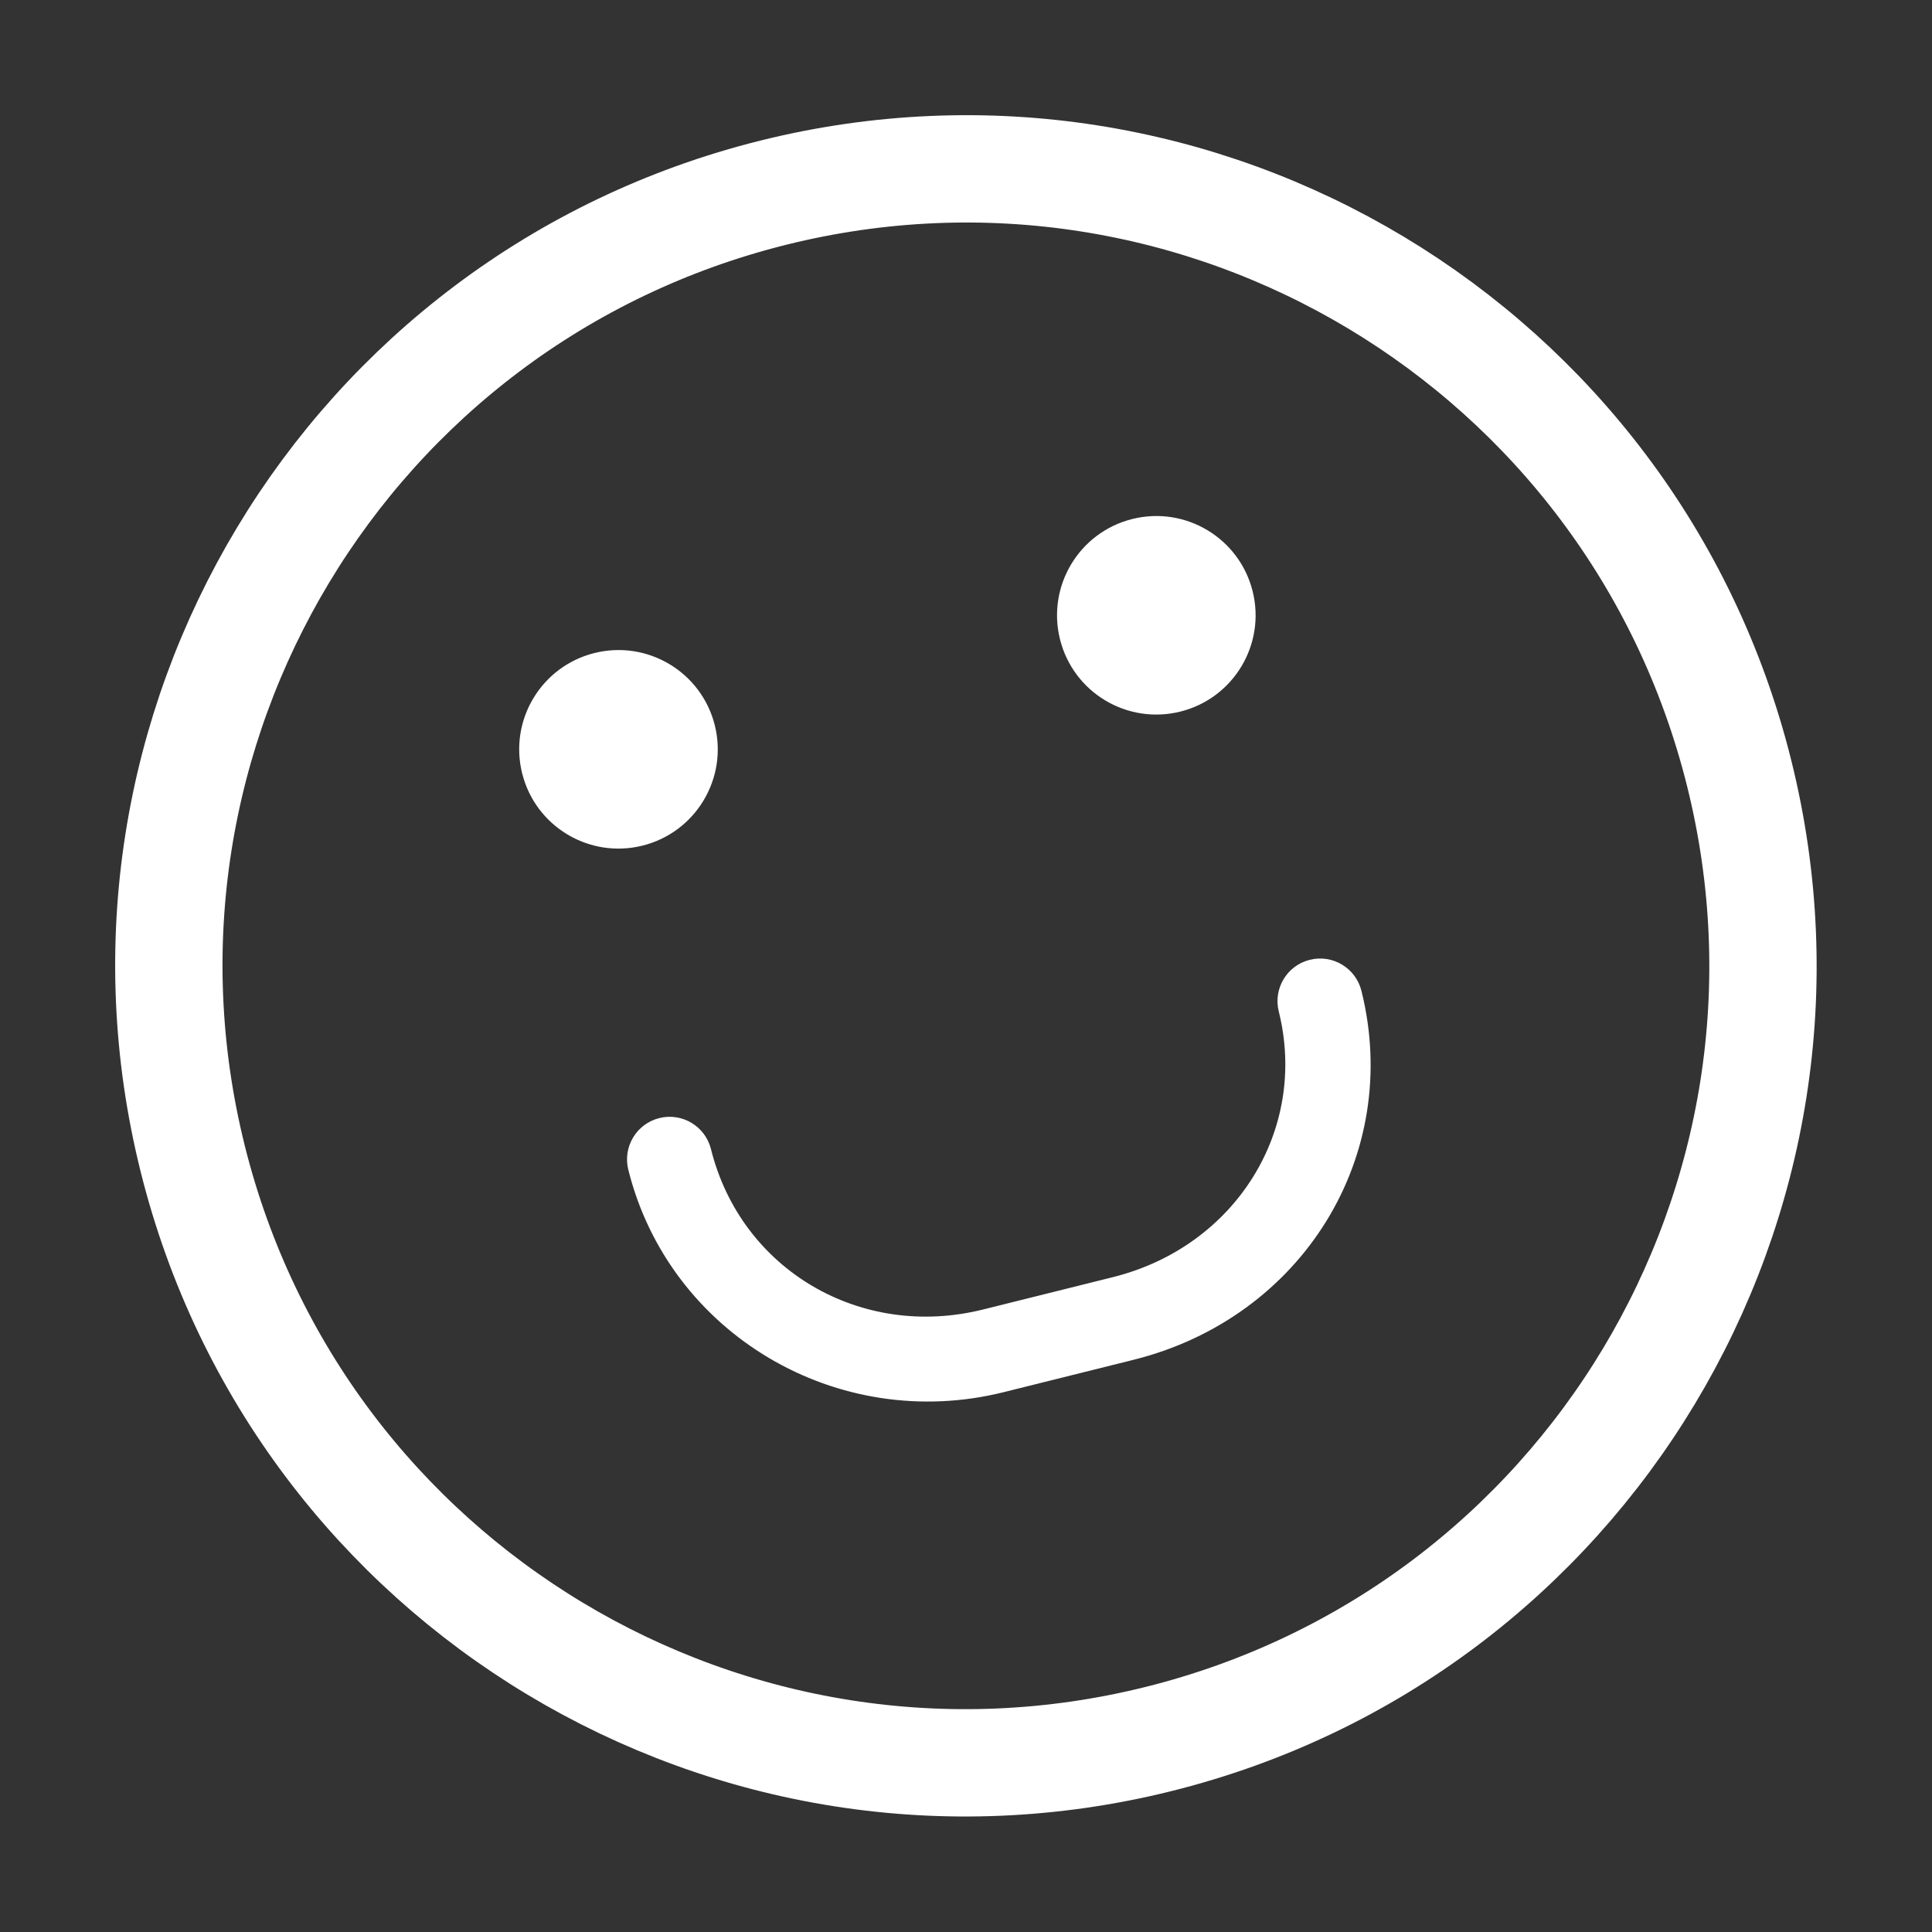
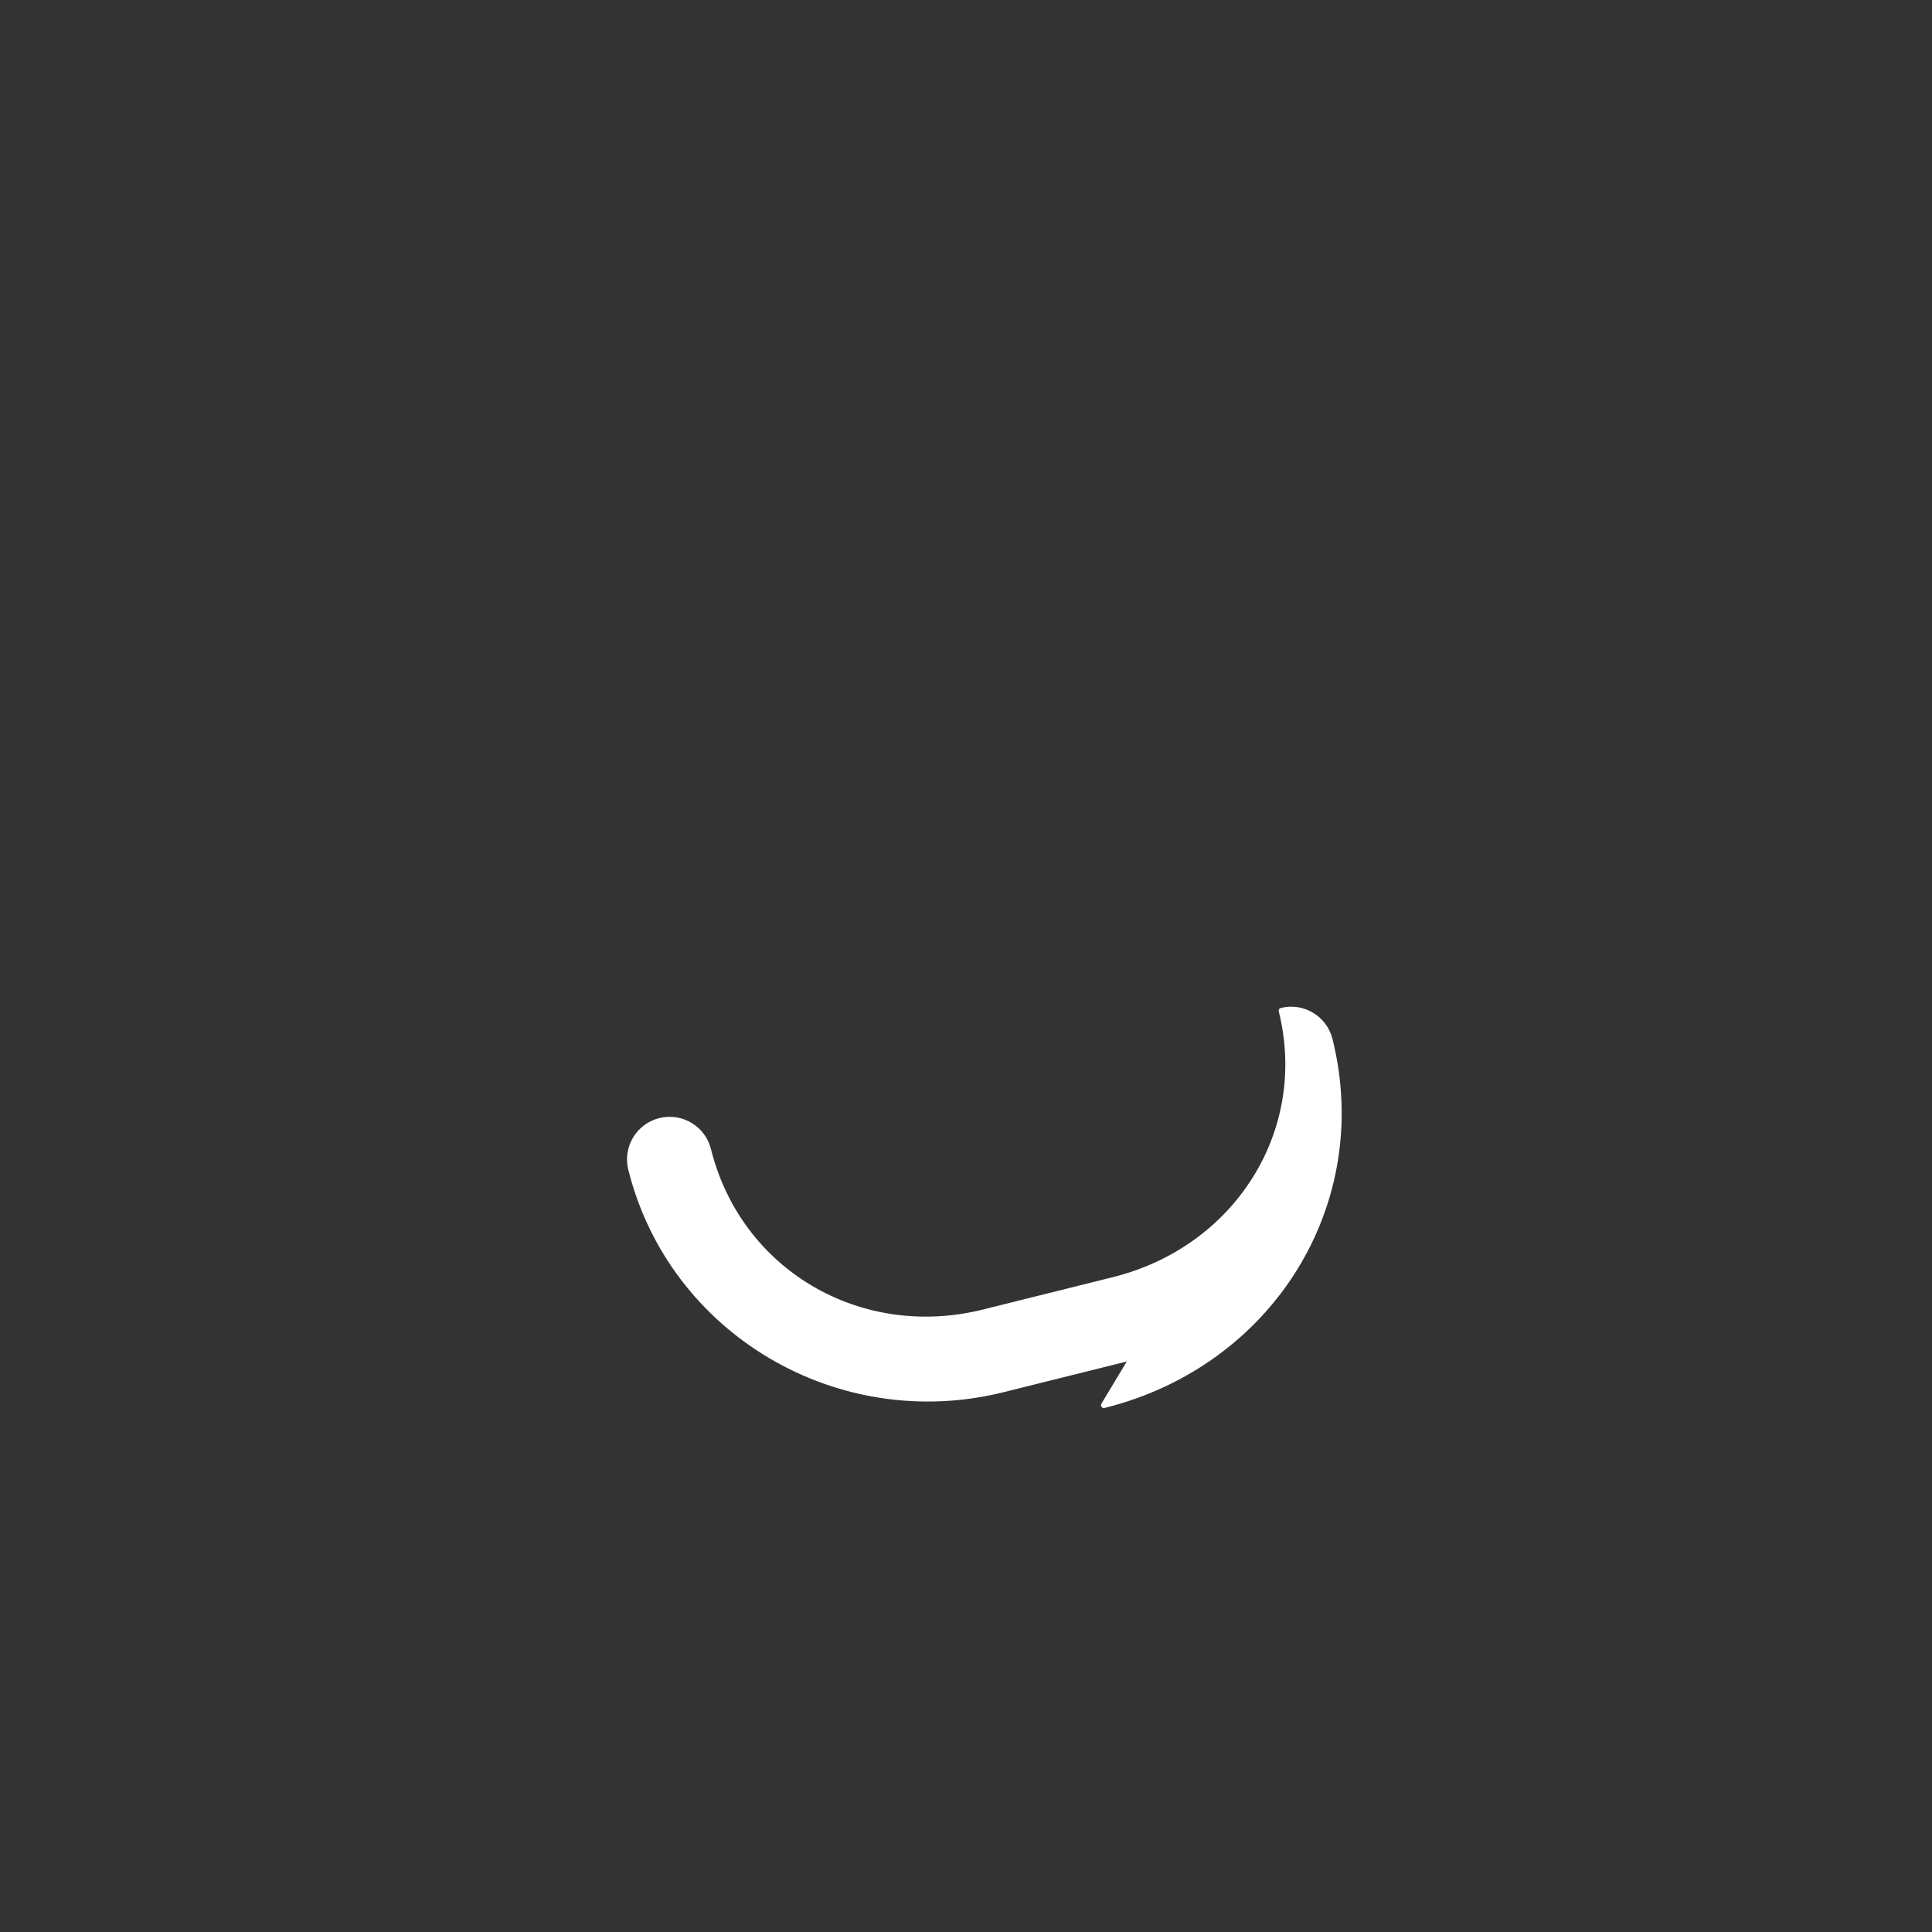
<svg xmlns="http://www.w3.org/2000/svg" width="100%" height="100%" viewBox="0 0 252 252" version="1.1" xml:space="preserve" style="fill-rule:evenodd;clip-rule:evenodd;stroke-linejoin:round;stroke-miterlimit:1.414;">
  <rect x="0" y="0" width="252" height="252" fill="#333333" stroke="none" />
  <g id="group-2svg">
-     <path id="path-1_10_" d="M226.846,100.846c13.88,55.696 -20.026,112.099 -75.728,125.98c-55.703,13.881 -112.108,-20.017 -125.987,-75.713c-13.88,-55.695 20.023,-112.098 75.725,-125.979c55.703,-13.881 112.111,20.016 125.99,75.712Z" style="fill:none;stroke:#fff;stroke-width:14px;" />
-     <path id="path-2_10_" d="M163.025,77.216c1.679,6.737 -2.421,13.558 -9.158,15.237c-6.741,1.68 -13.565,-2.419 -15.244,-9.156c-1.679,-6.738 2.424,-13.56 9.164,-15.239c6.738,-1.679 13.559,2.42 15.238,9.158Z" style="fill:#fff;fill-rule:nonzero;stroke:#fff;stroke-width:0.75px;stroke-miterlimit:1.414;" />
-     <path id="path-3_10_" d="M92.872,94.698c1.679,6.737 -2.421,13.558 -9.161,15.238c-6.738,1.679 -13.562,-2.42 -15.241,-9.158c-1.679,-6.737 2.424,-13.559 9.161,-15.238c6.741,-1.679 13.562,2.42 15.241,9.158Z" style="fill:#fff;fill-rule:nonzero;stroke:#fff;stroke-width:0.75px;stroke-miterlimit:1.414;" />
-     <path id="path-4_10_" d="M147.759,177.003l-16.944,4.223c-21.463,5.348 -43.217,-7.547 -48.499,-28.745c-0.693,-2.779 0.996,-5.588 3.774,-6.281c2.776,-0.691 5.589,0.996 6.281,3.775c3.967,15.918 19.751,25.229 35.938,21.195l16.944,-4.222c16.183,-4.033 25.808,-19.455 21.906,-35.111c-0.692,-2.779 0.996,-5.589 3.775,-6.281c2.776,-0.692 5.588,0.996 6.281,3.775c5.307,21.294 -7.632,42.234 -29.456,47.672Z" style="fill:#fff;fill-rule:nonzero;stroke:#fff;stroke-width:0.75px;stroke-miterlimit:1.414;" />
+     <path id="path-4_10_" d="M147.759,177.003l-16.944,4.223c-21.463,5.348 -43.217,-7.547 -48.499,-28.745c-0.693,-2.779 0.996,-5.588 3.774,-6.281c2.776,-0.691 5.589,0.996 6.281,3.775c3.967,15.918 19.751,25.229 35.938,21.195l16.944,-4.222c16.183,-4.033 25.808,-19.455 21.906,-35.111c2.776,-0.692 5.588,0.996 6.281,3.775c5.307,21.294 -7.632,42.234 -29.456,47.672Z" style="fill:#fff;fill-rule:nonzero;stroke:#fff;stroke-width:0.75px;stroke-miterlimit:1.414;" />
  </g>
</svg>